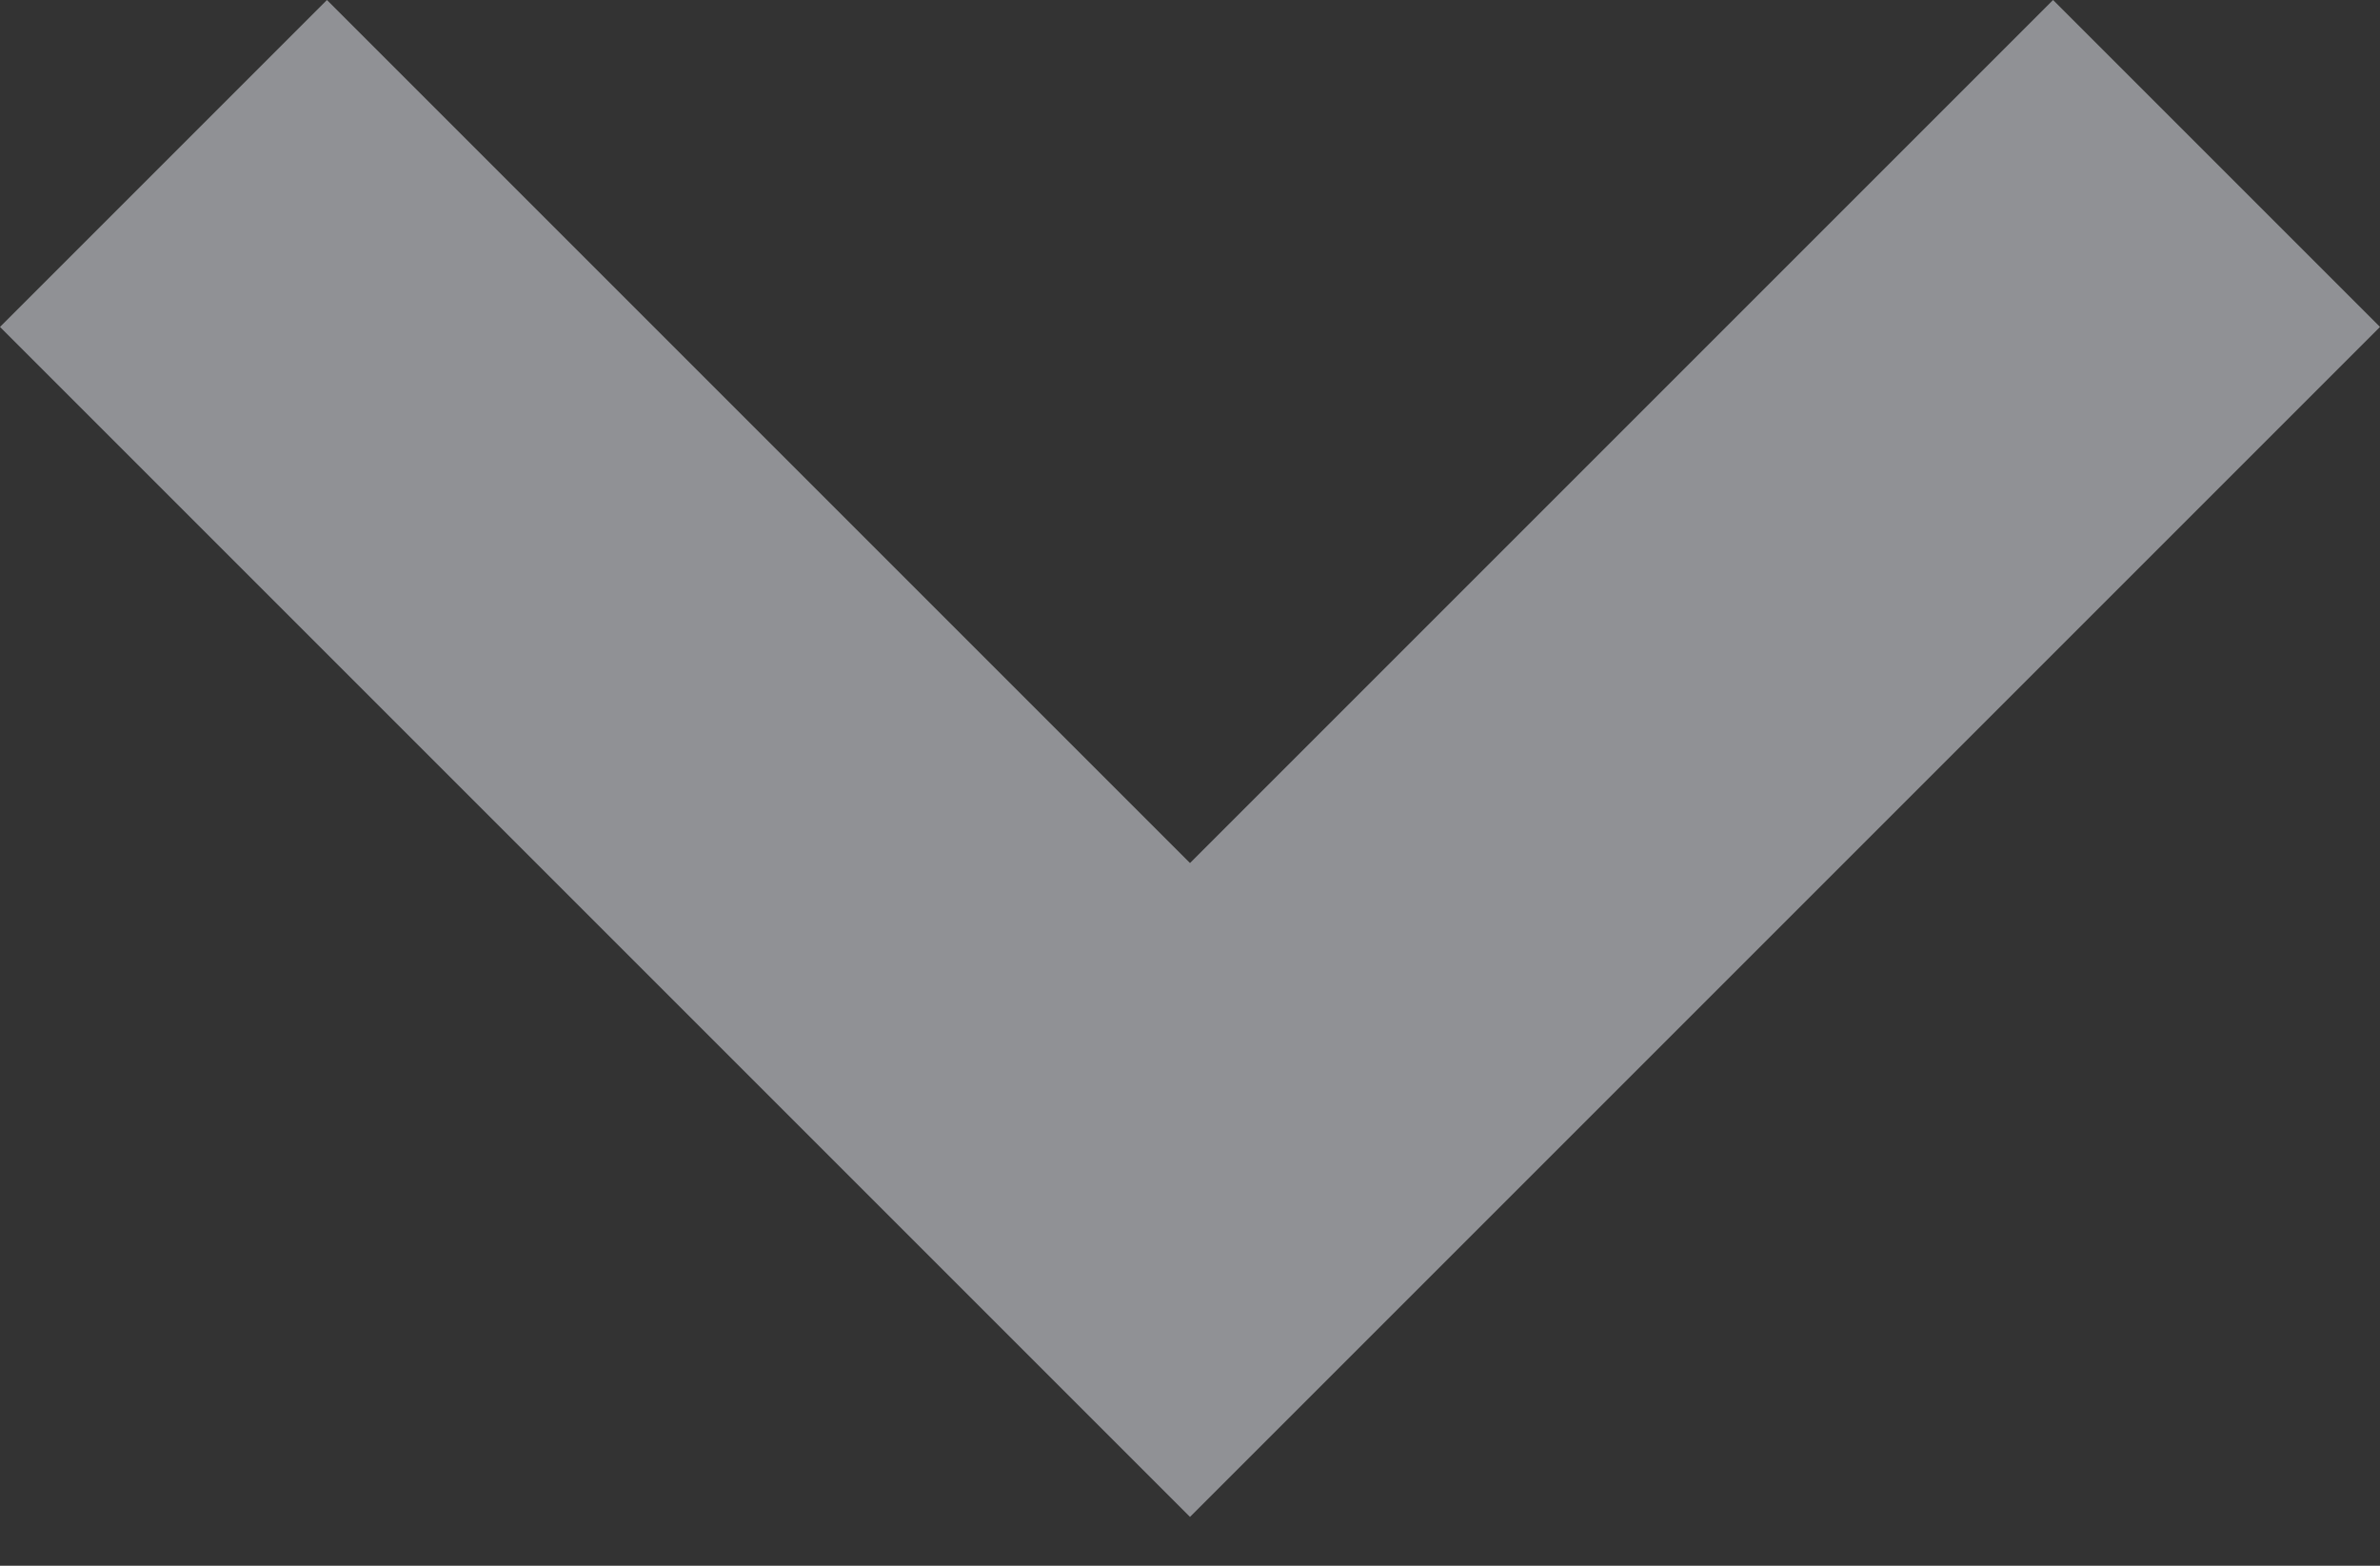
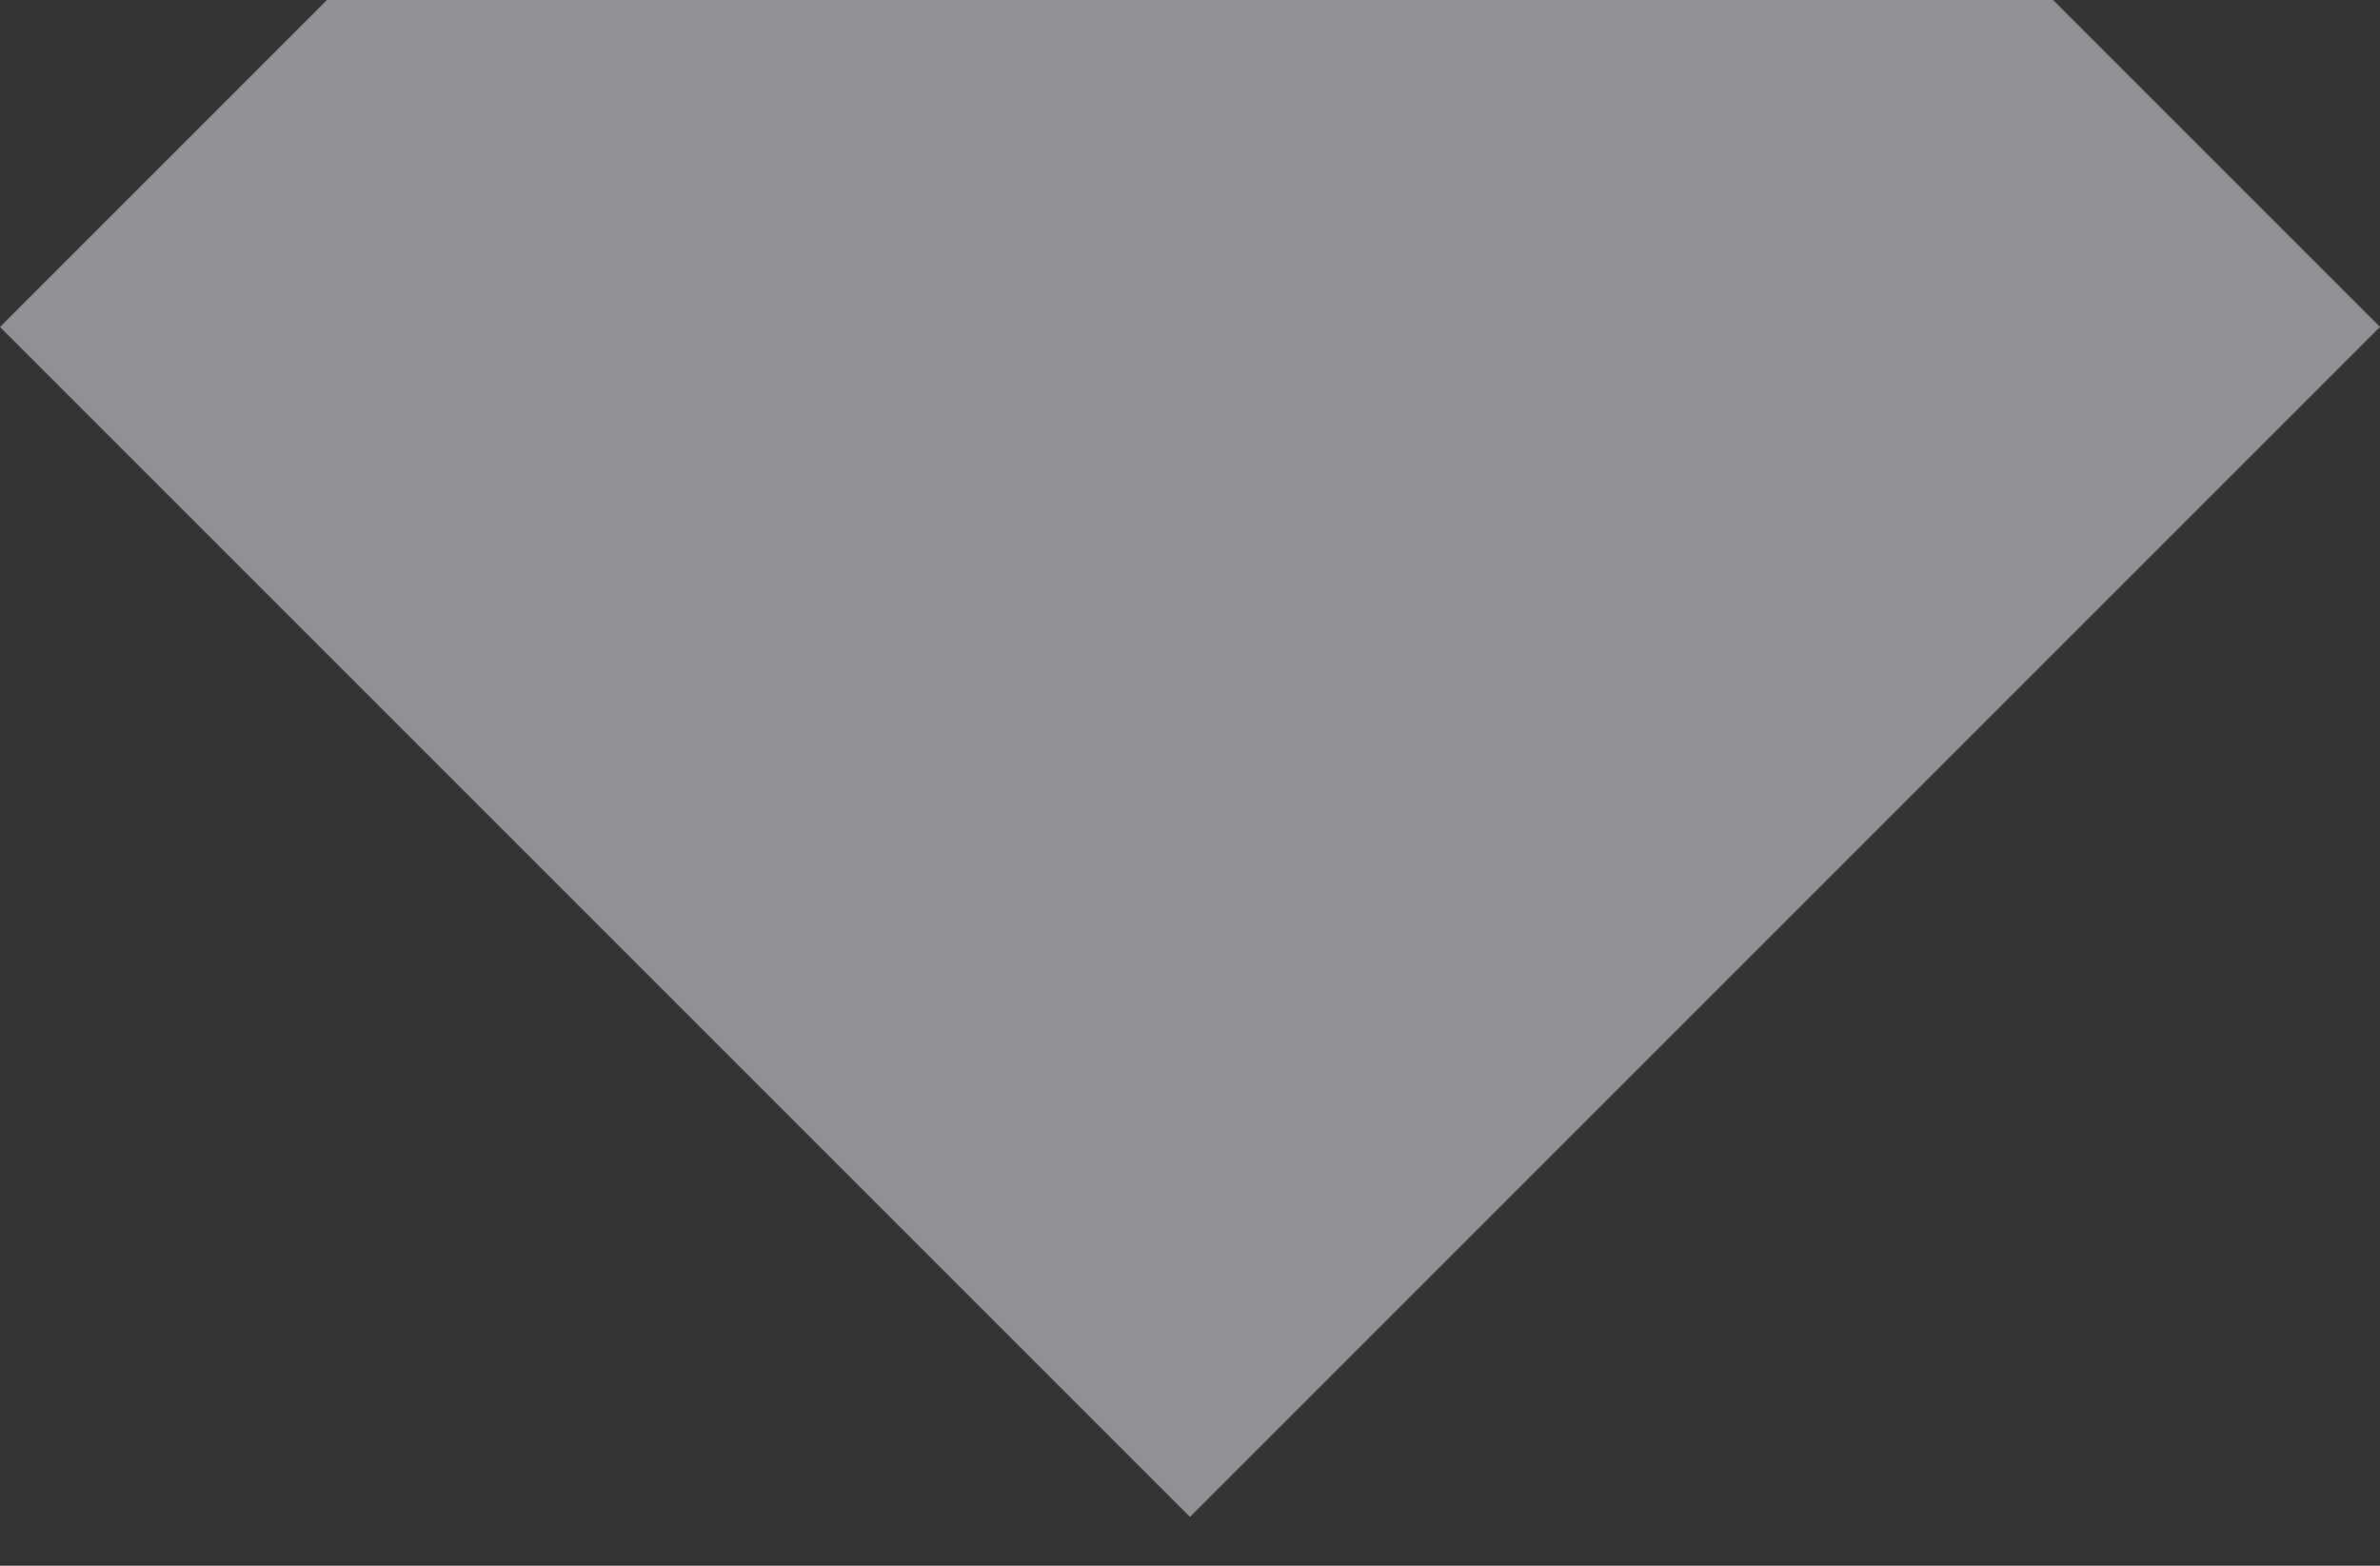
<svg xmlns="http://www.w3.org/2000/svg" width="38" height="25" viewBox="0 0 38 25" fill="none">
  <rect x="0" y="0" width="38" height="25" fill="#333333" stroke="none" />
-   <path opacity="0.5" d="M32.78 0L19 13.78L5.22 0L0 5.22L19 24.22L38 5.22L32.78 0Z" fill="#EEF0F9" />
+   <path opacity="0.5" d="M32.78 0L5.22 0L0 5.22L19 24.22L38 5.22L32.78 0Z" fill="#EEF0F9" />
</svg>